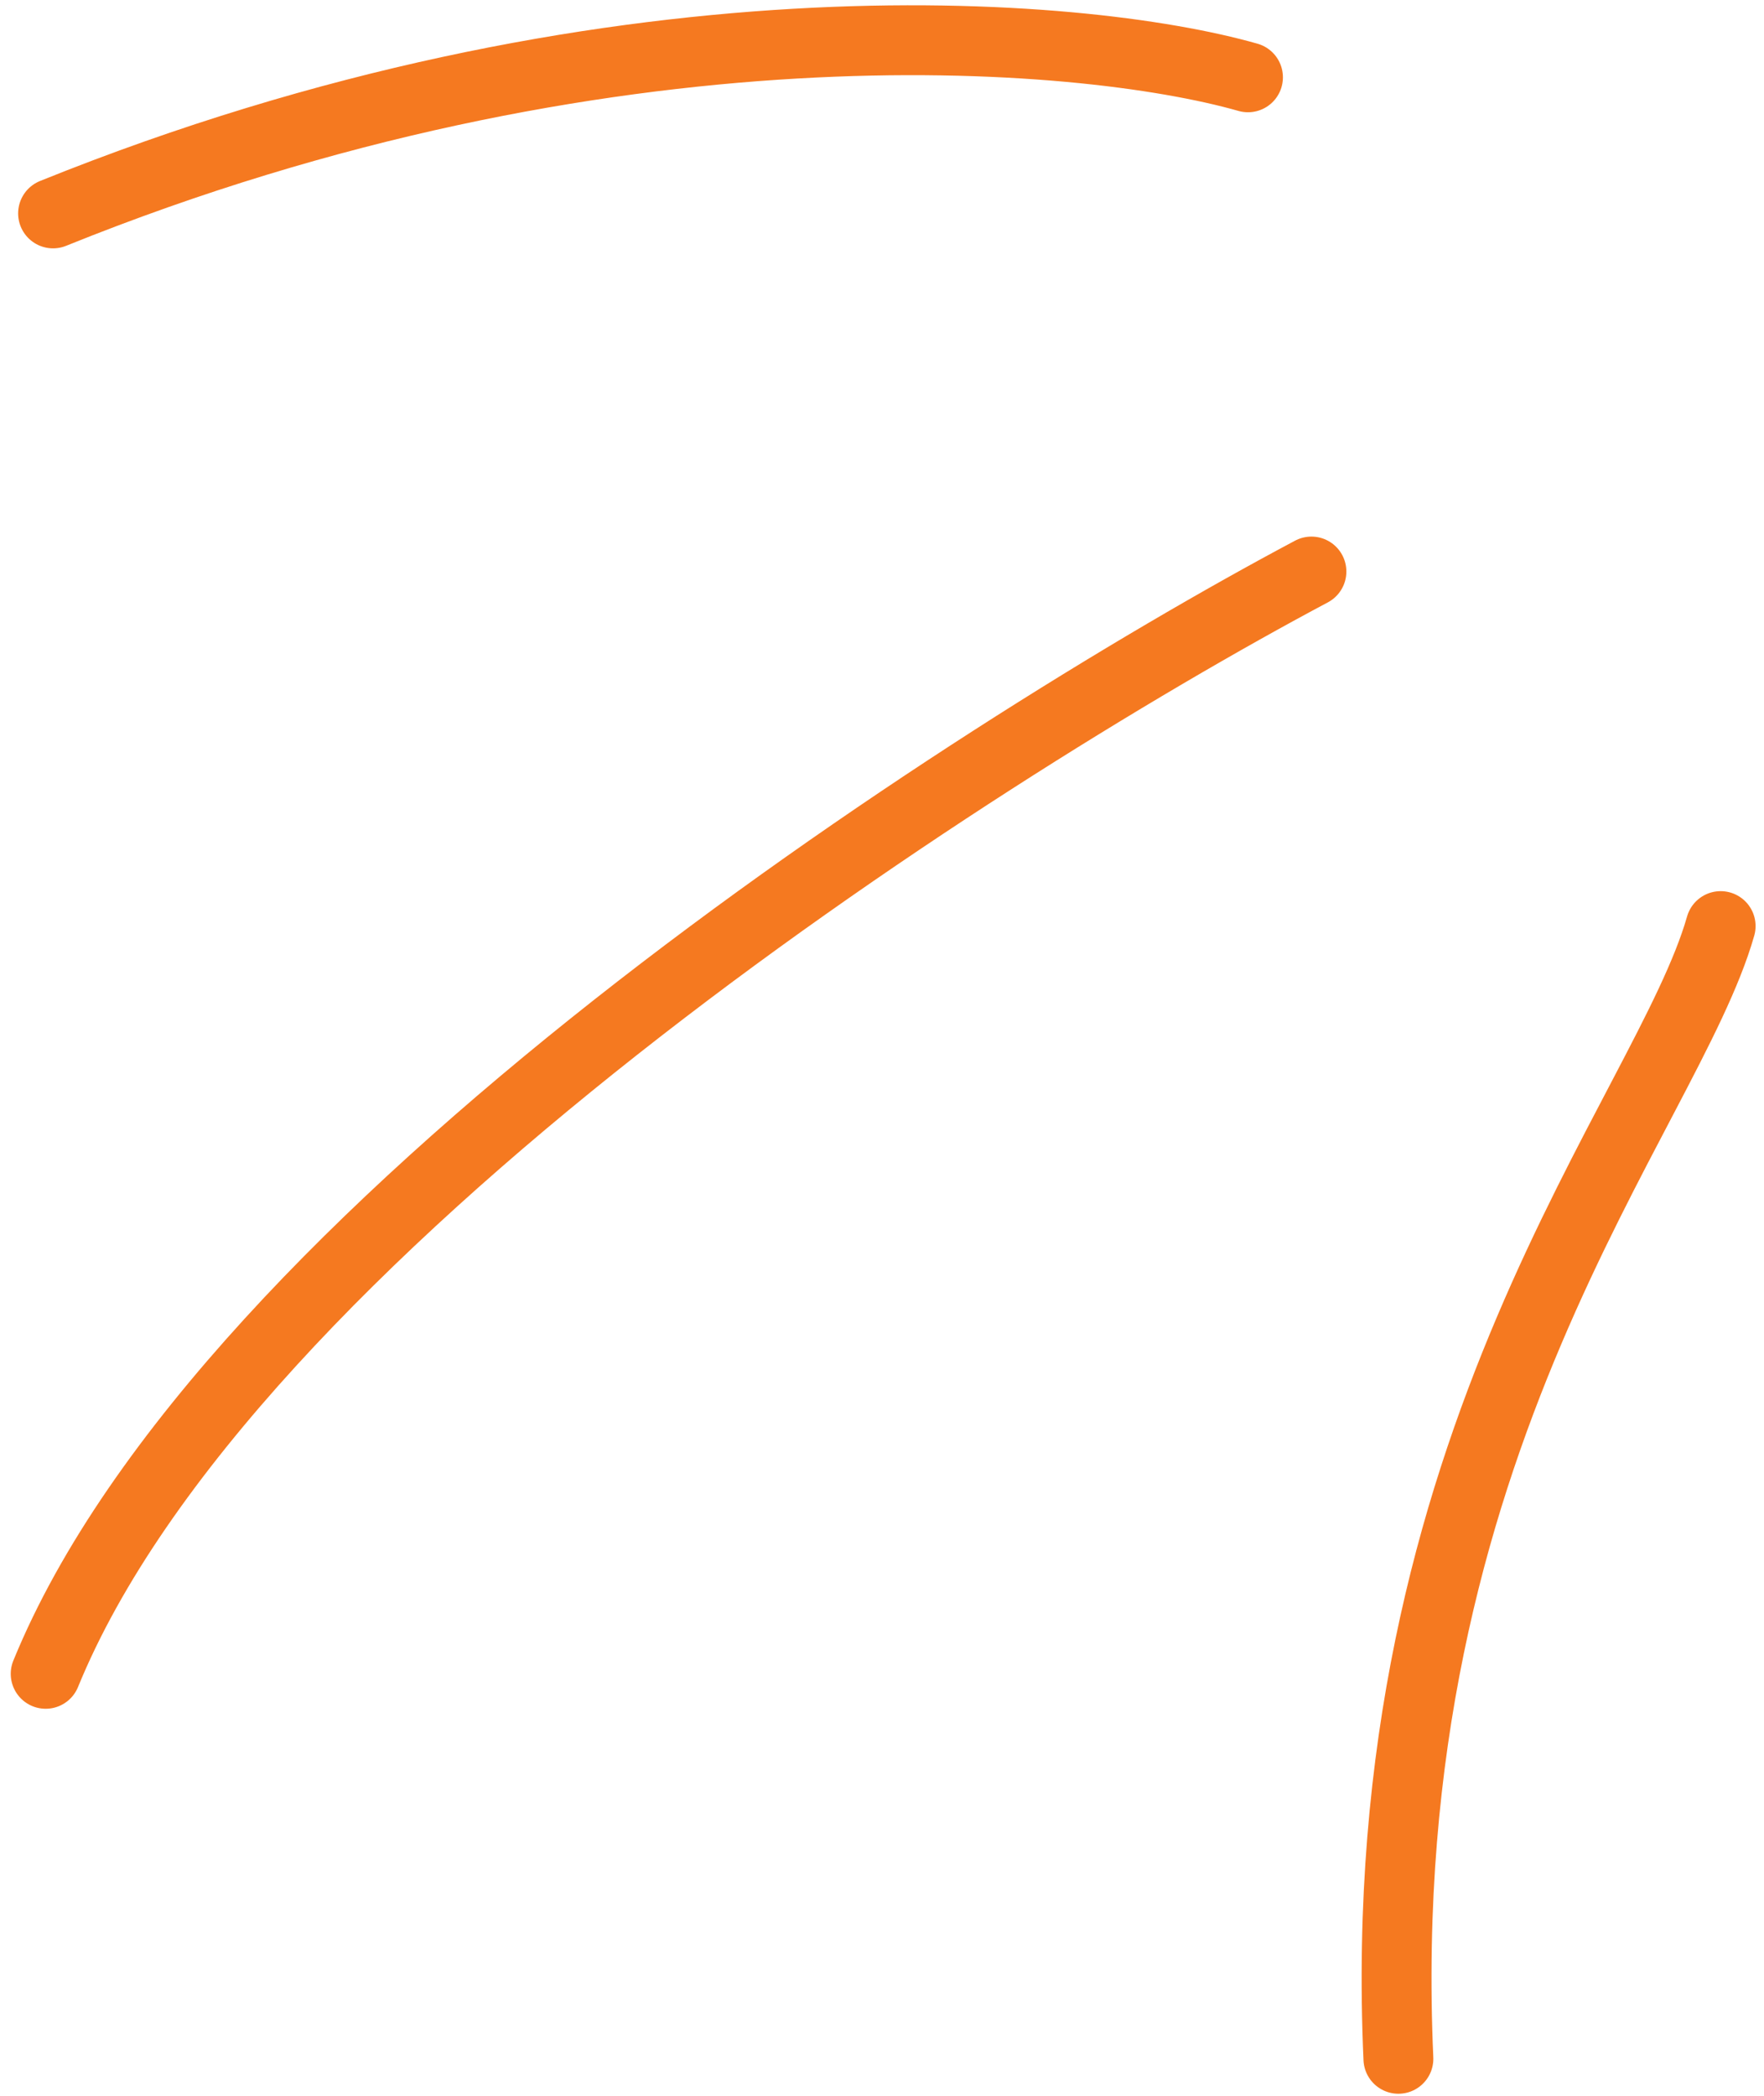
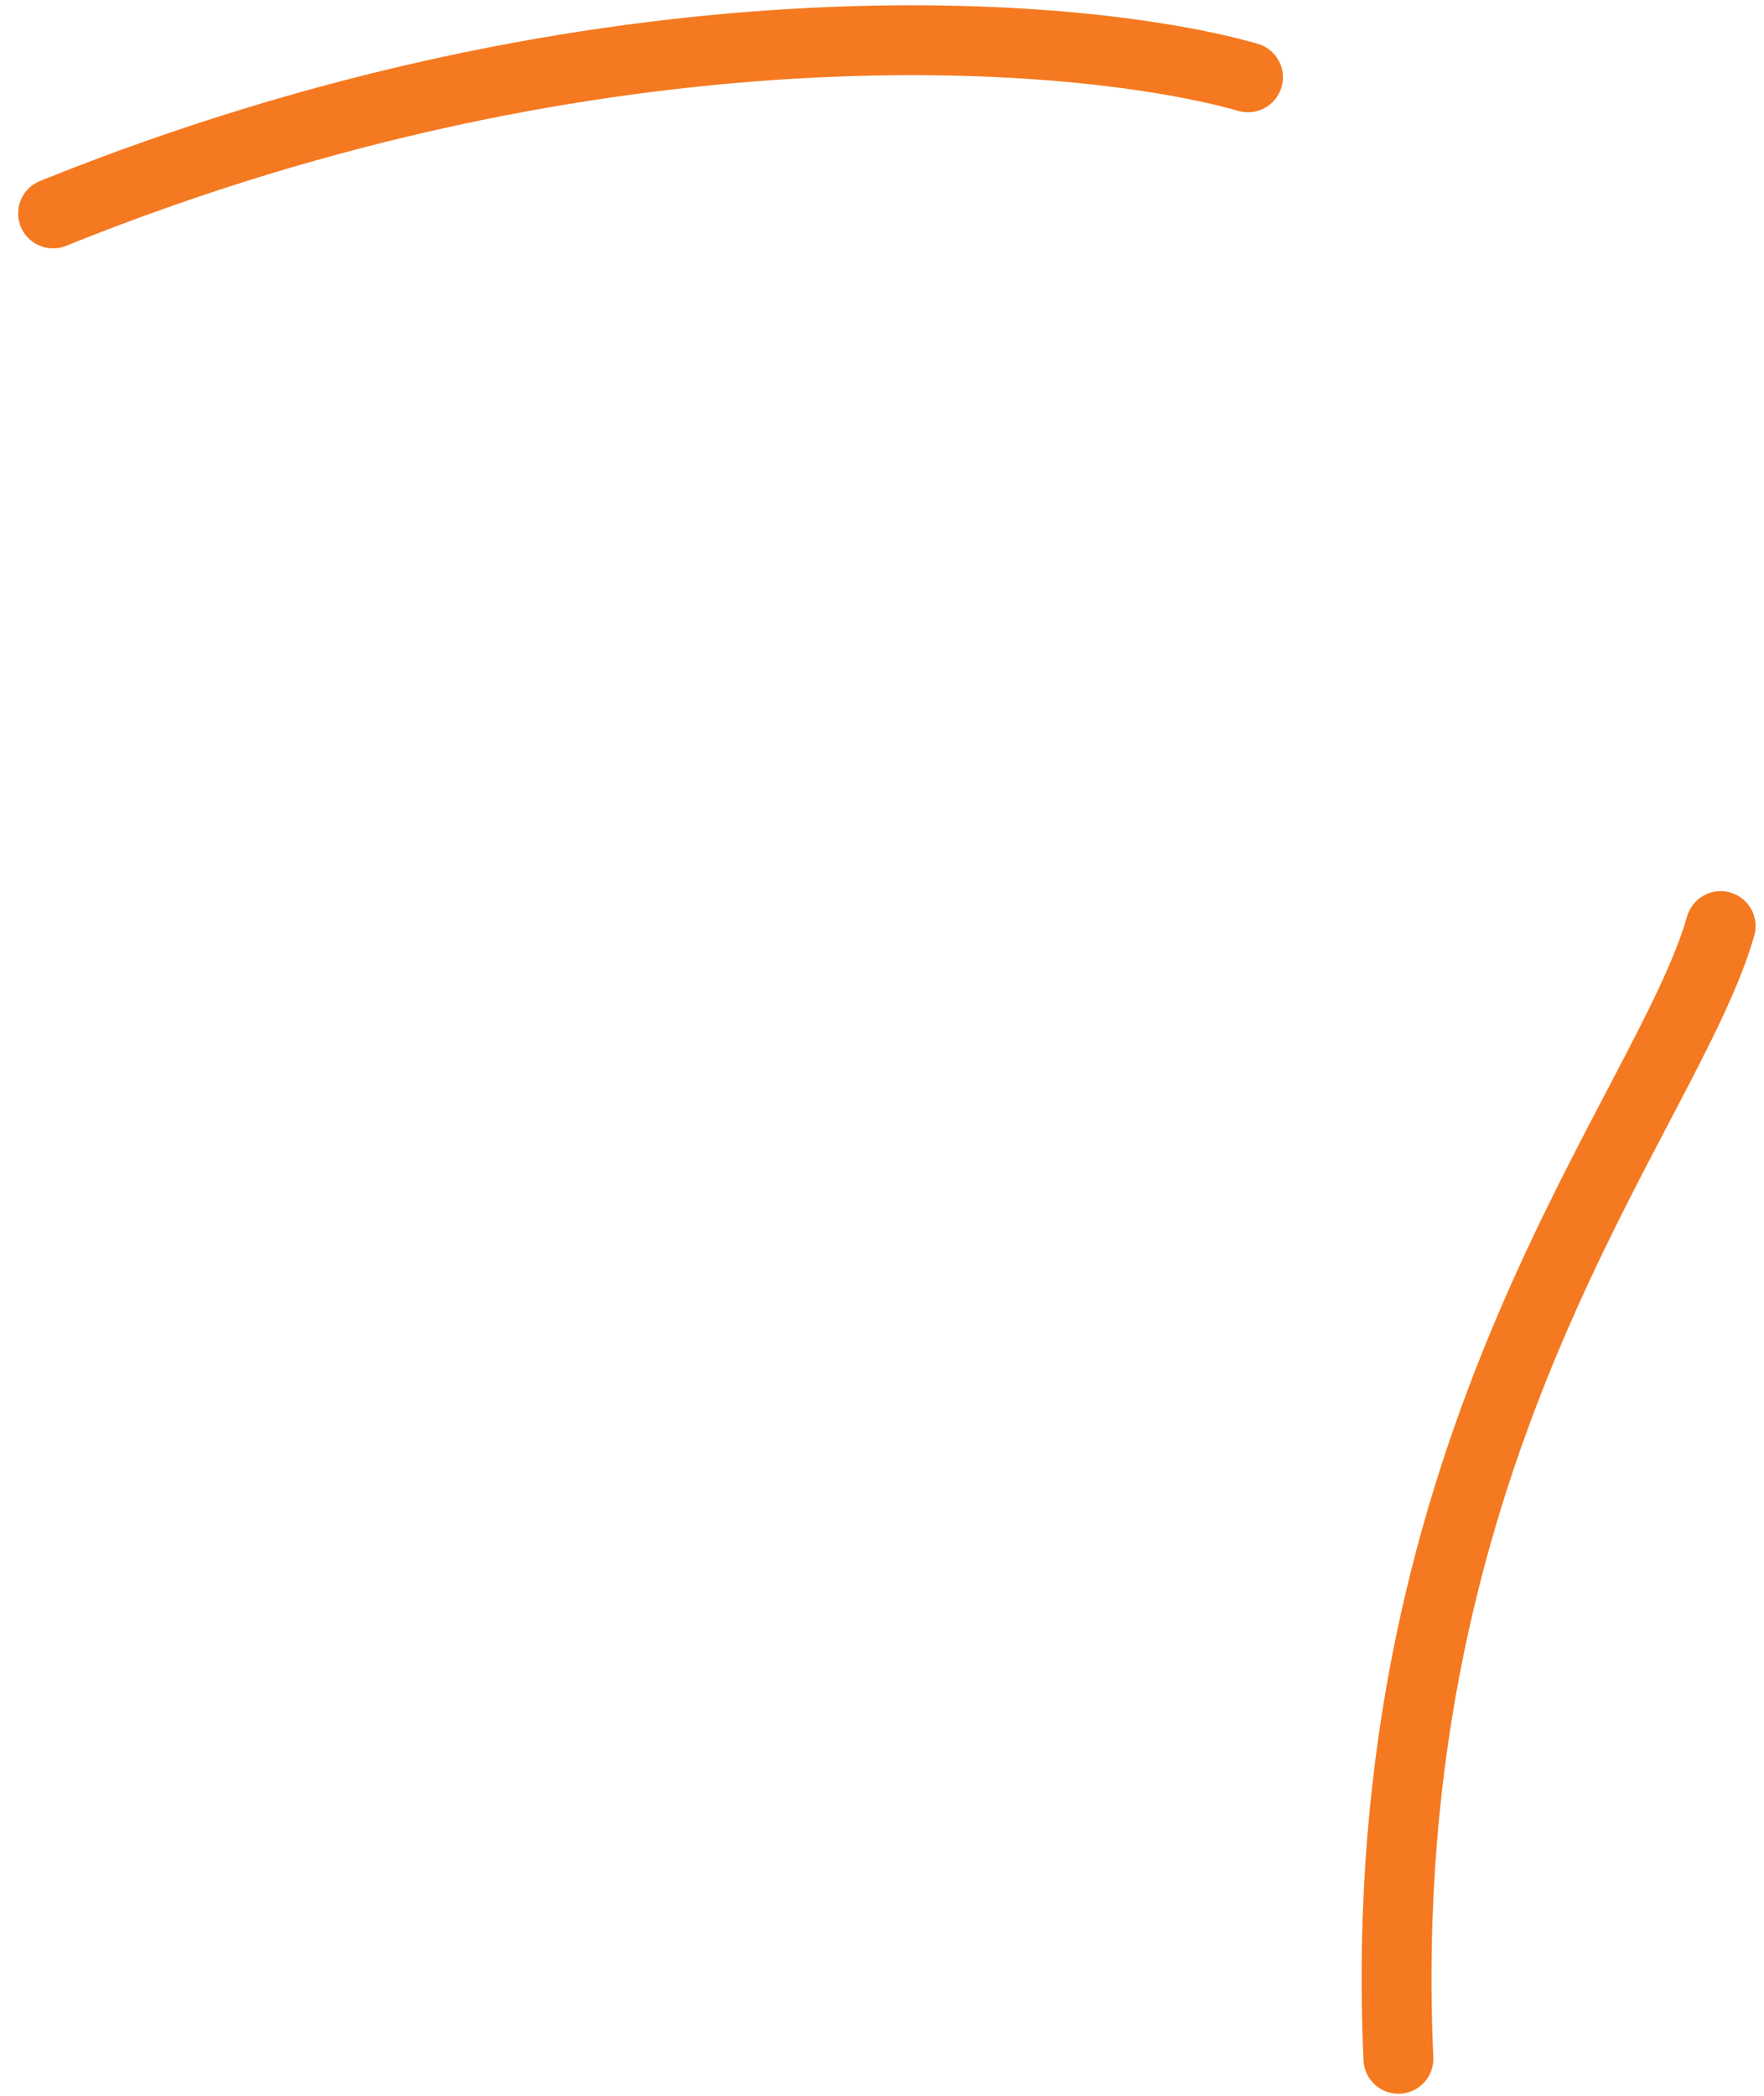
<svg xmlns="http://www.w3.org/2000/svg" width="101" height="120" viewBox="0 0 101 120" fill="none">
-   <path d="M98.518 53.015C95.443 63.822 78.485 82.362 80.067 117.859M75.088 32.718C55.206 43.286 12.877 70.703 2.615 95.82M71.455 4.426C61.849 1.692 34.716 -0.576 3.038 12.217" stroke="#F57920" stroke-width="4" stroke-linecap="round" stroke-linejoin="round" />
+   <path d="M98.518 53.015C95.443 63.822 78.485 82.362 80.067 117.859M75.088 32.718M71.455 4.426C61.849 1.692 34.716 -0.576 3.038 12.217" stroke="#F57920" stroke-width="4" stroke-linecap="round" stroke-linejoin="round" />
</svg>